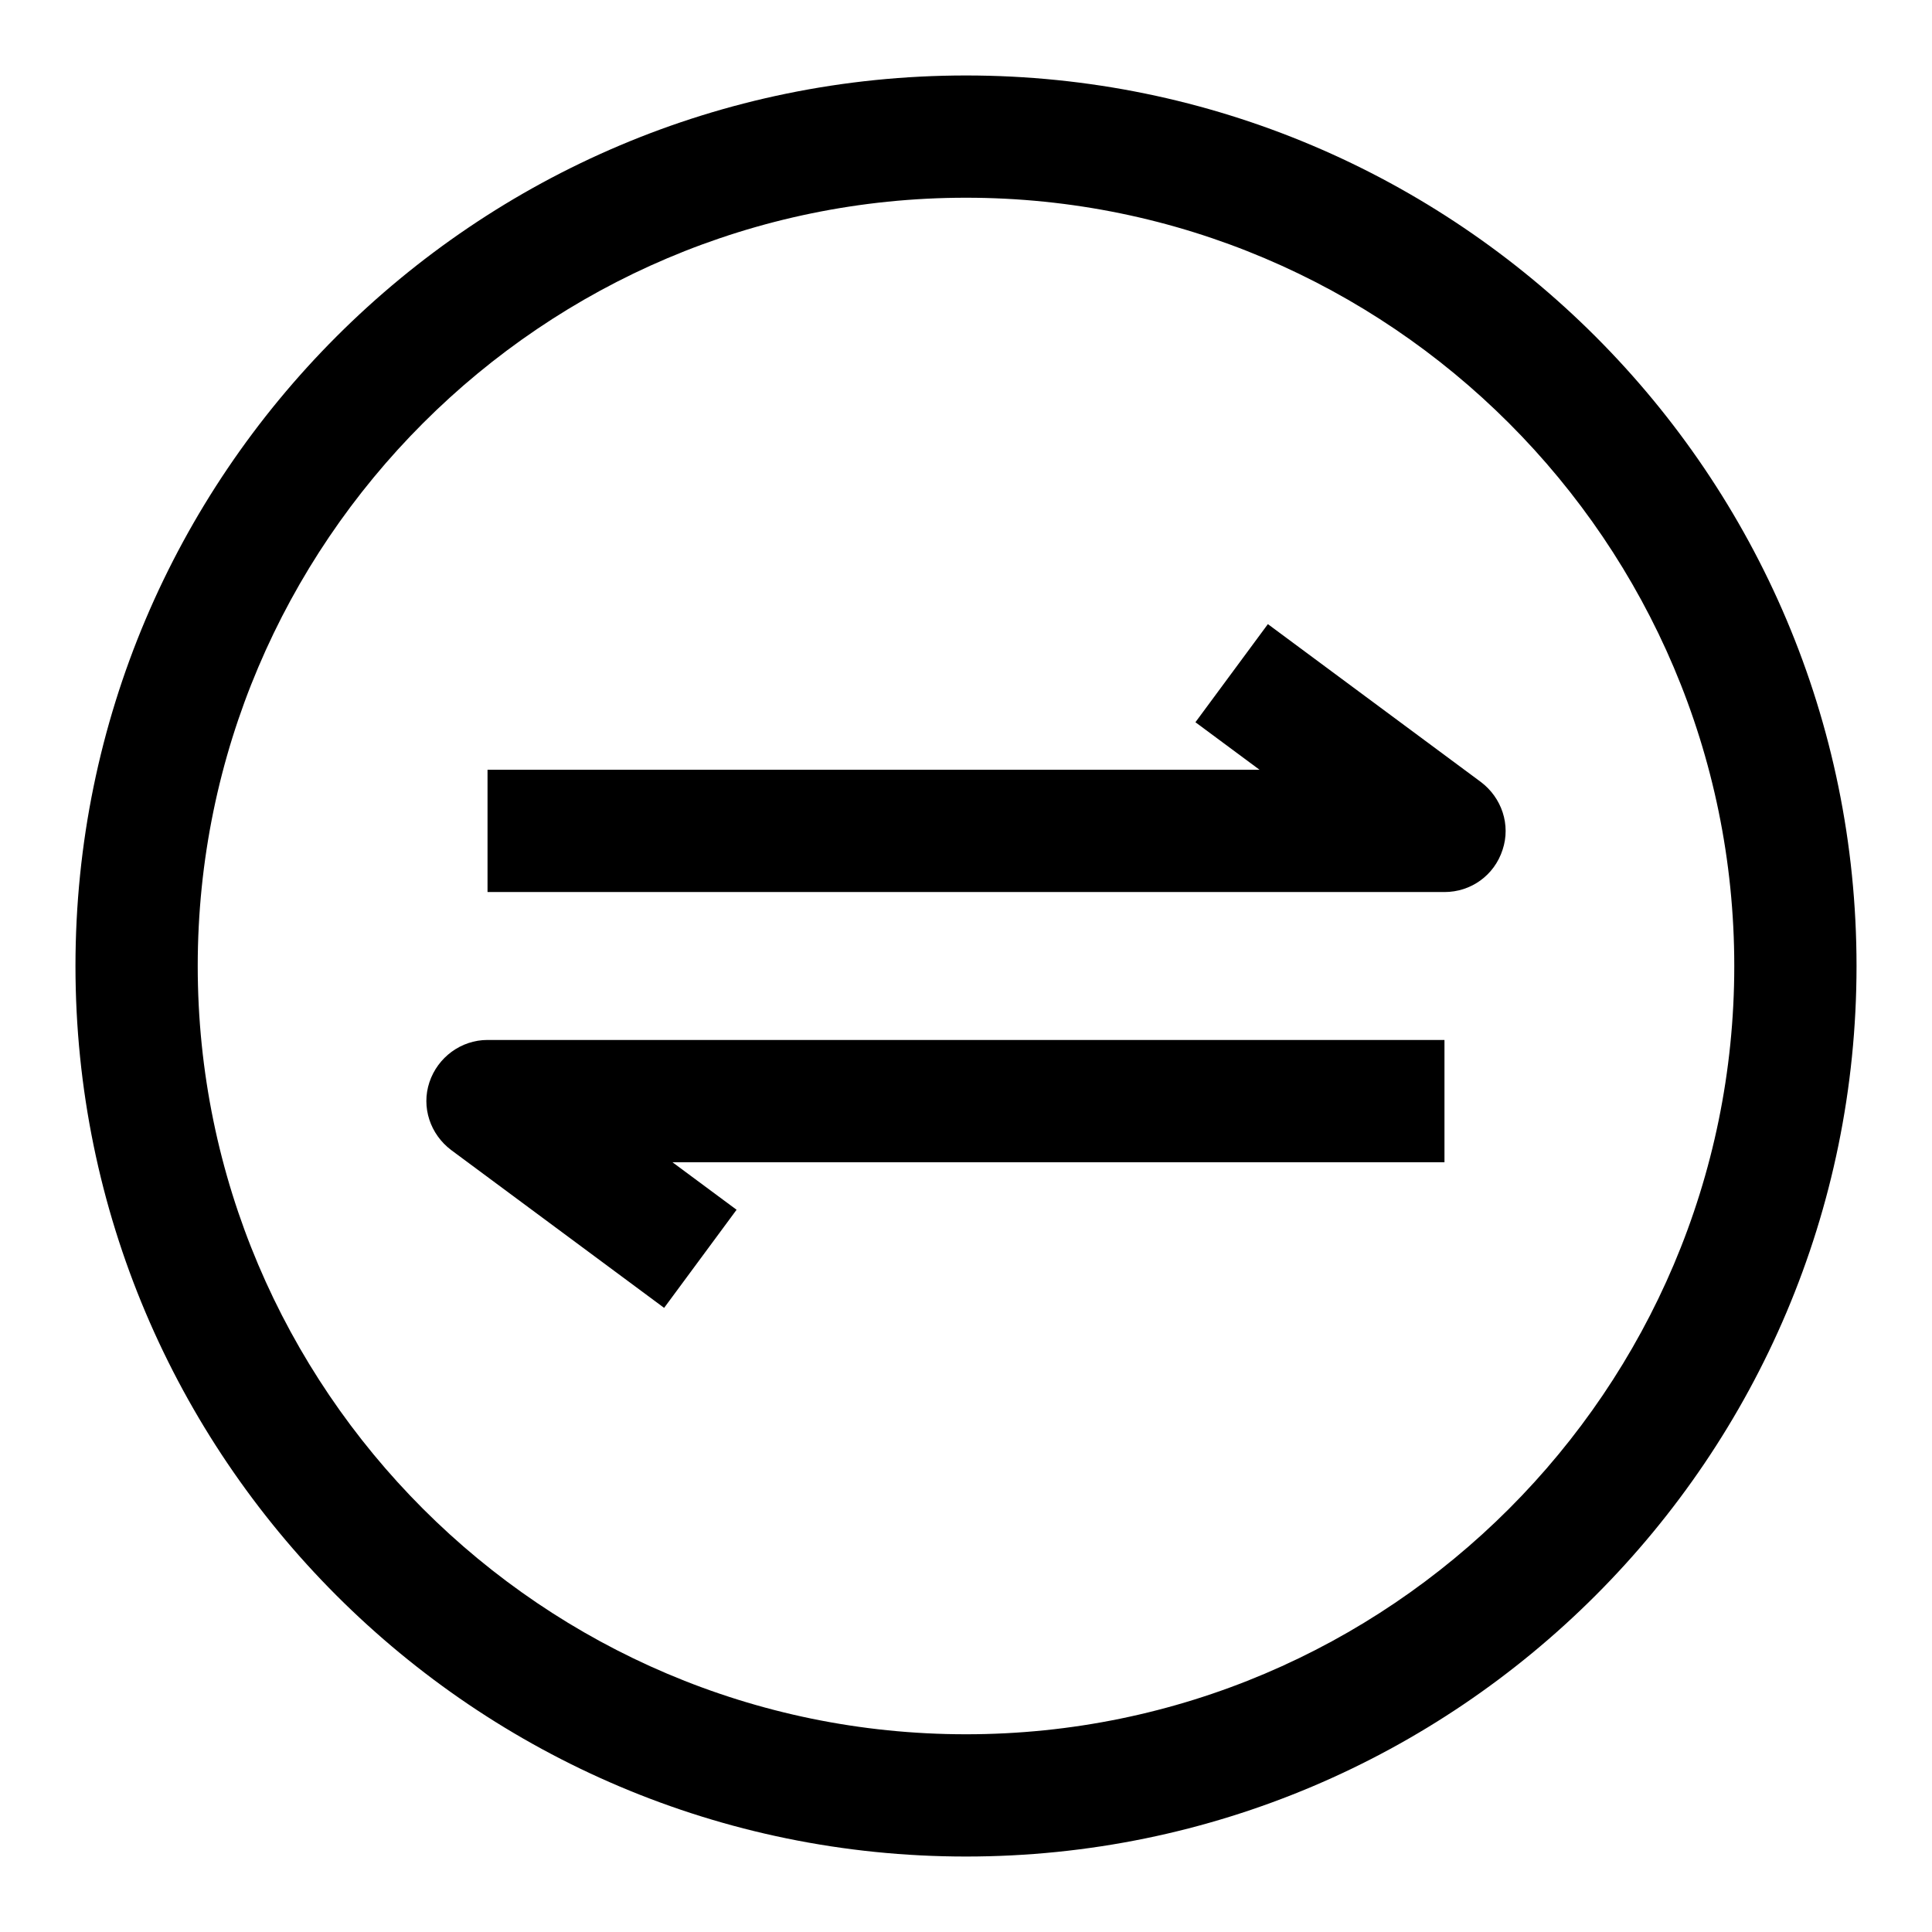
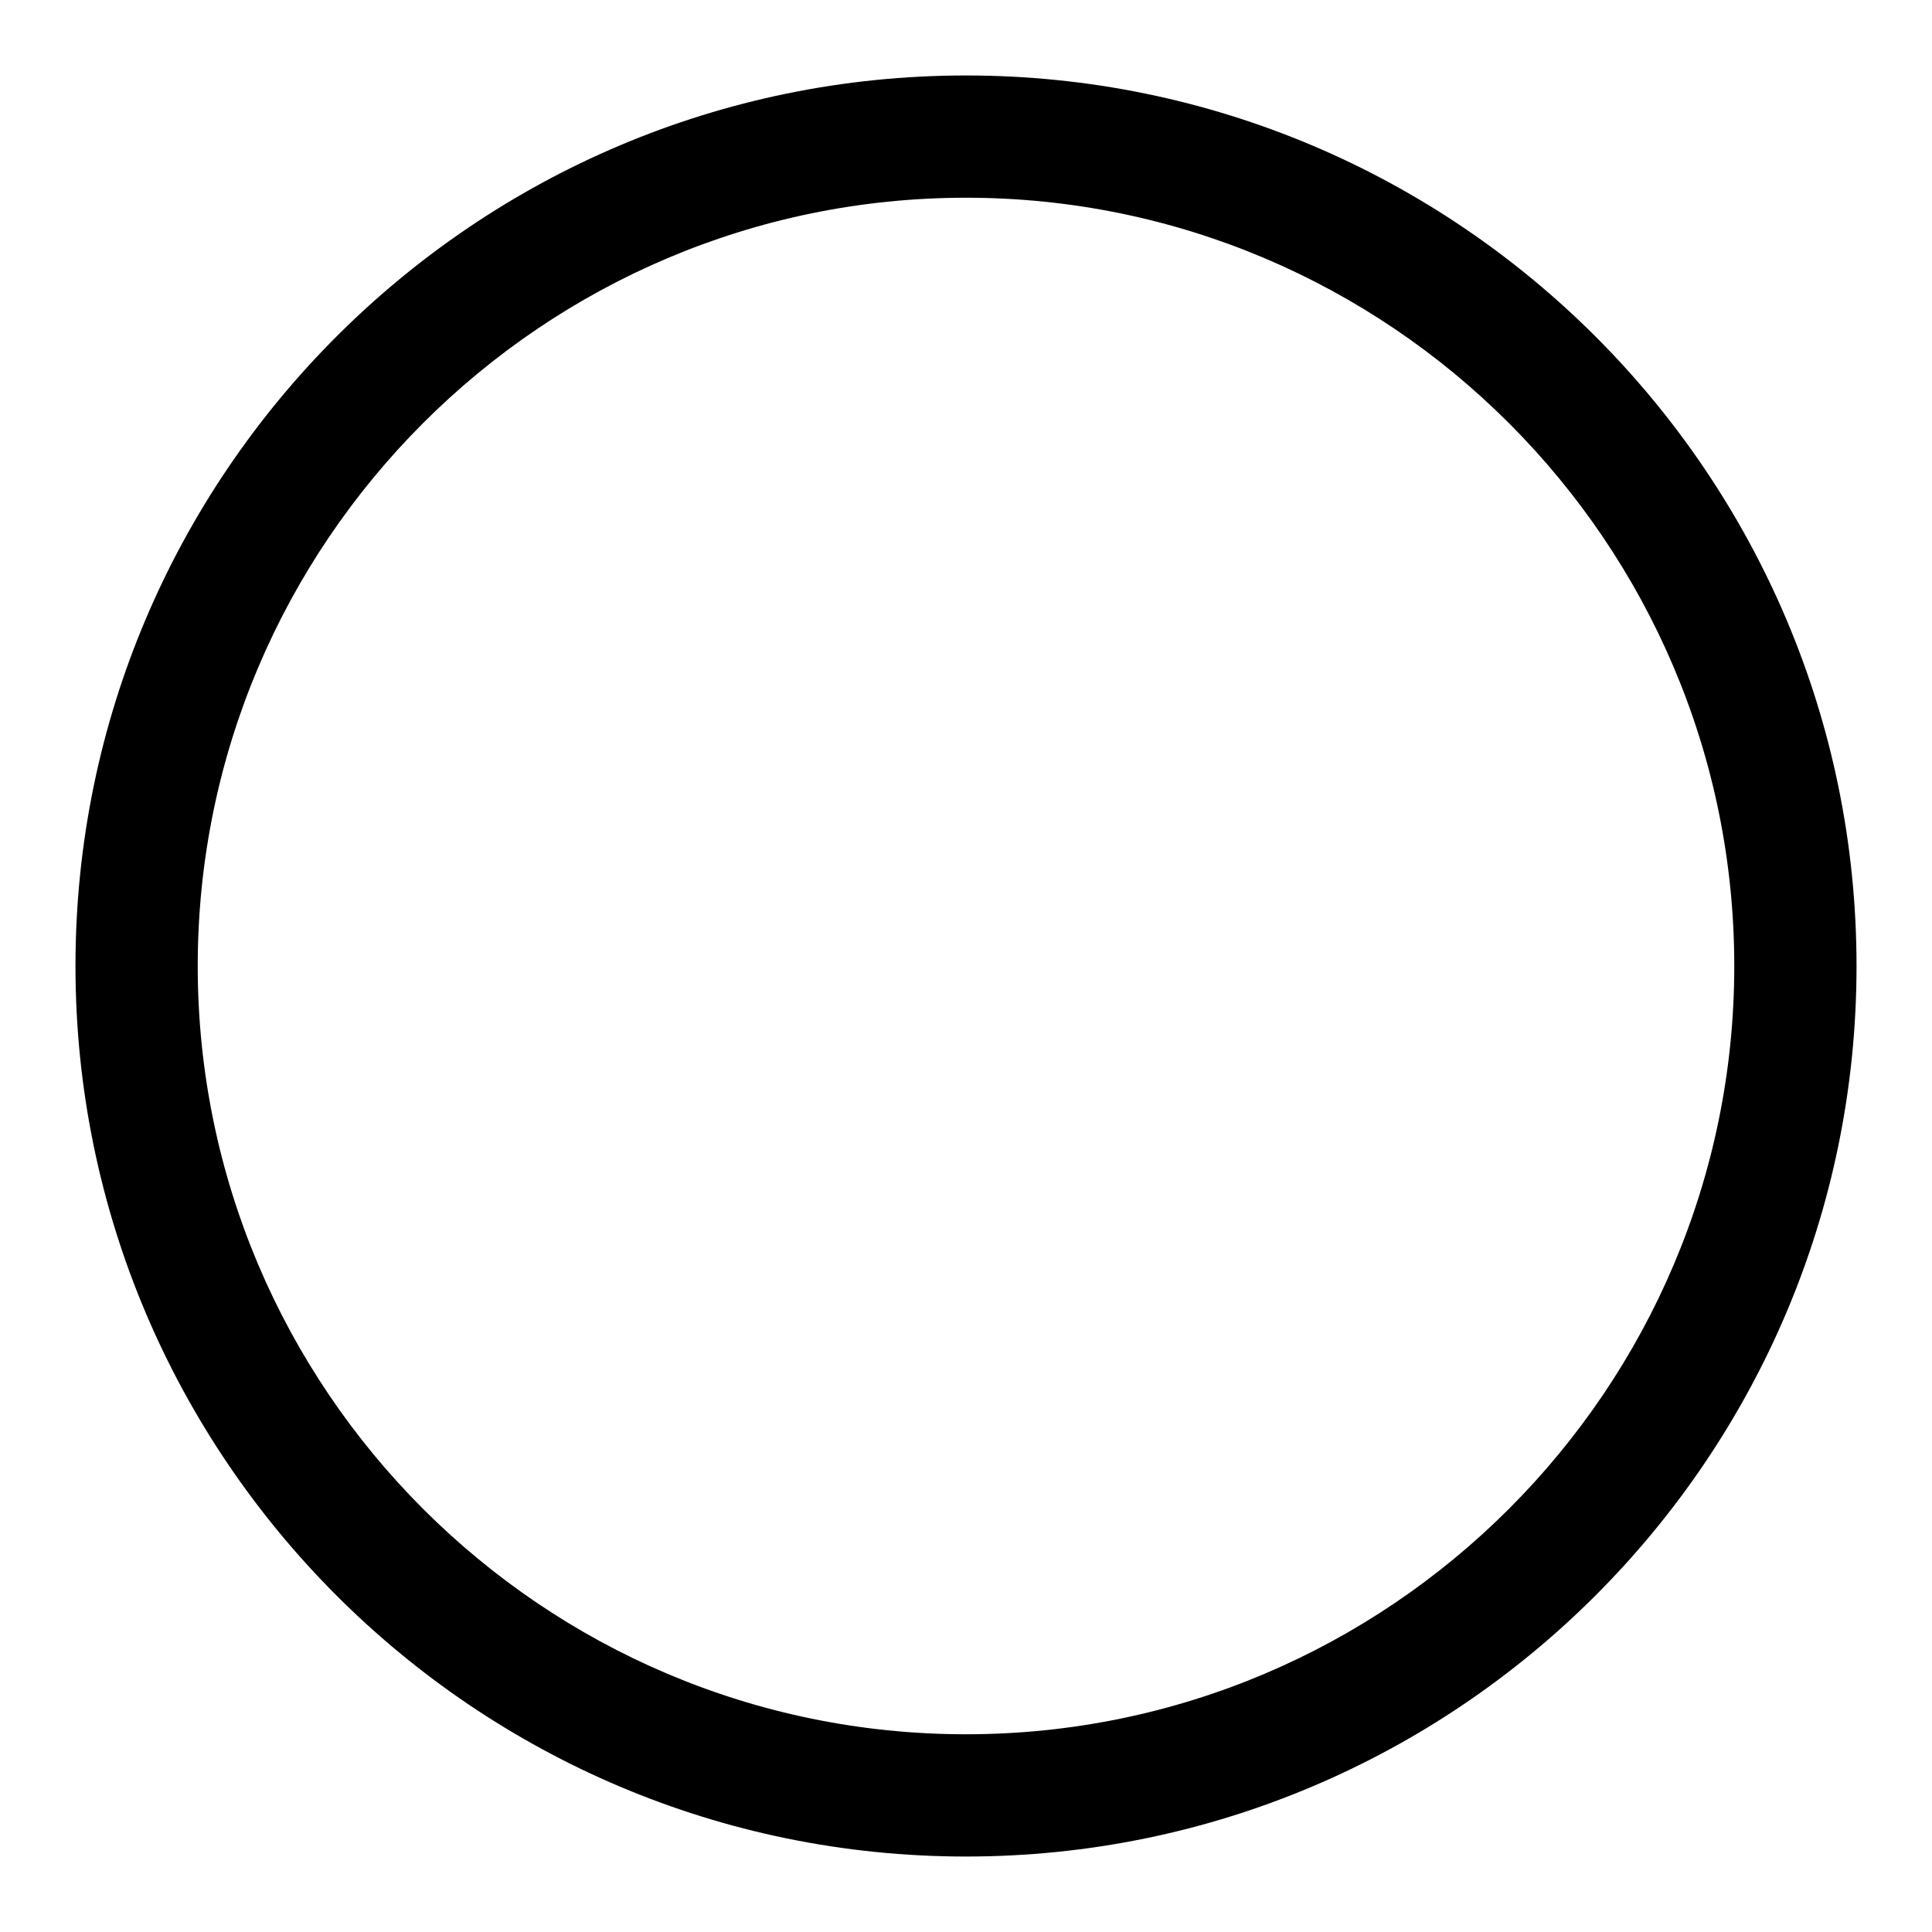
<svg xmlns="http://www.w3.org/2000/svg" version="1.1" x="0px" y="0px" viewBox="0 0 256 256" enable-background="new 0 0 256 256" xml:space="preserve">
  <g>
    <path fill="#000000" d="M128,246c-65.1,0-118-52.9-118-118C10,62.9,62.9,10,128,10s118,52.9,118,118C246,193.1,193.1,246,128,246z  M128,26.2C71.9,26.2,26.2,71.9,26.2,128c0,56.1,45.7,101.8,101.8,101.8c56.1,0,101.8-45.7,101.8-101.8 C229.8,71.9,184.1,26.2,128,26.2z" />
-     <path fill="#000000" d="M191.4,118.2H64.6V102h102.3l-8.5-6.3l9.6-13l28.2,20.9c2.8,2.1,4,5.7,2.9,9 C198,116,194.9,118.2,191.4,118.2z M88,173.3l-28.2-20.9c-2.8-2.1-4-5.7-2.9-9c1.1-3.3,4.2-5.6,7.7-5.6h126.8V154H89.1l8.5,6.3 L88,173.3L88,173.3z" />
  </g>
</svg>